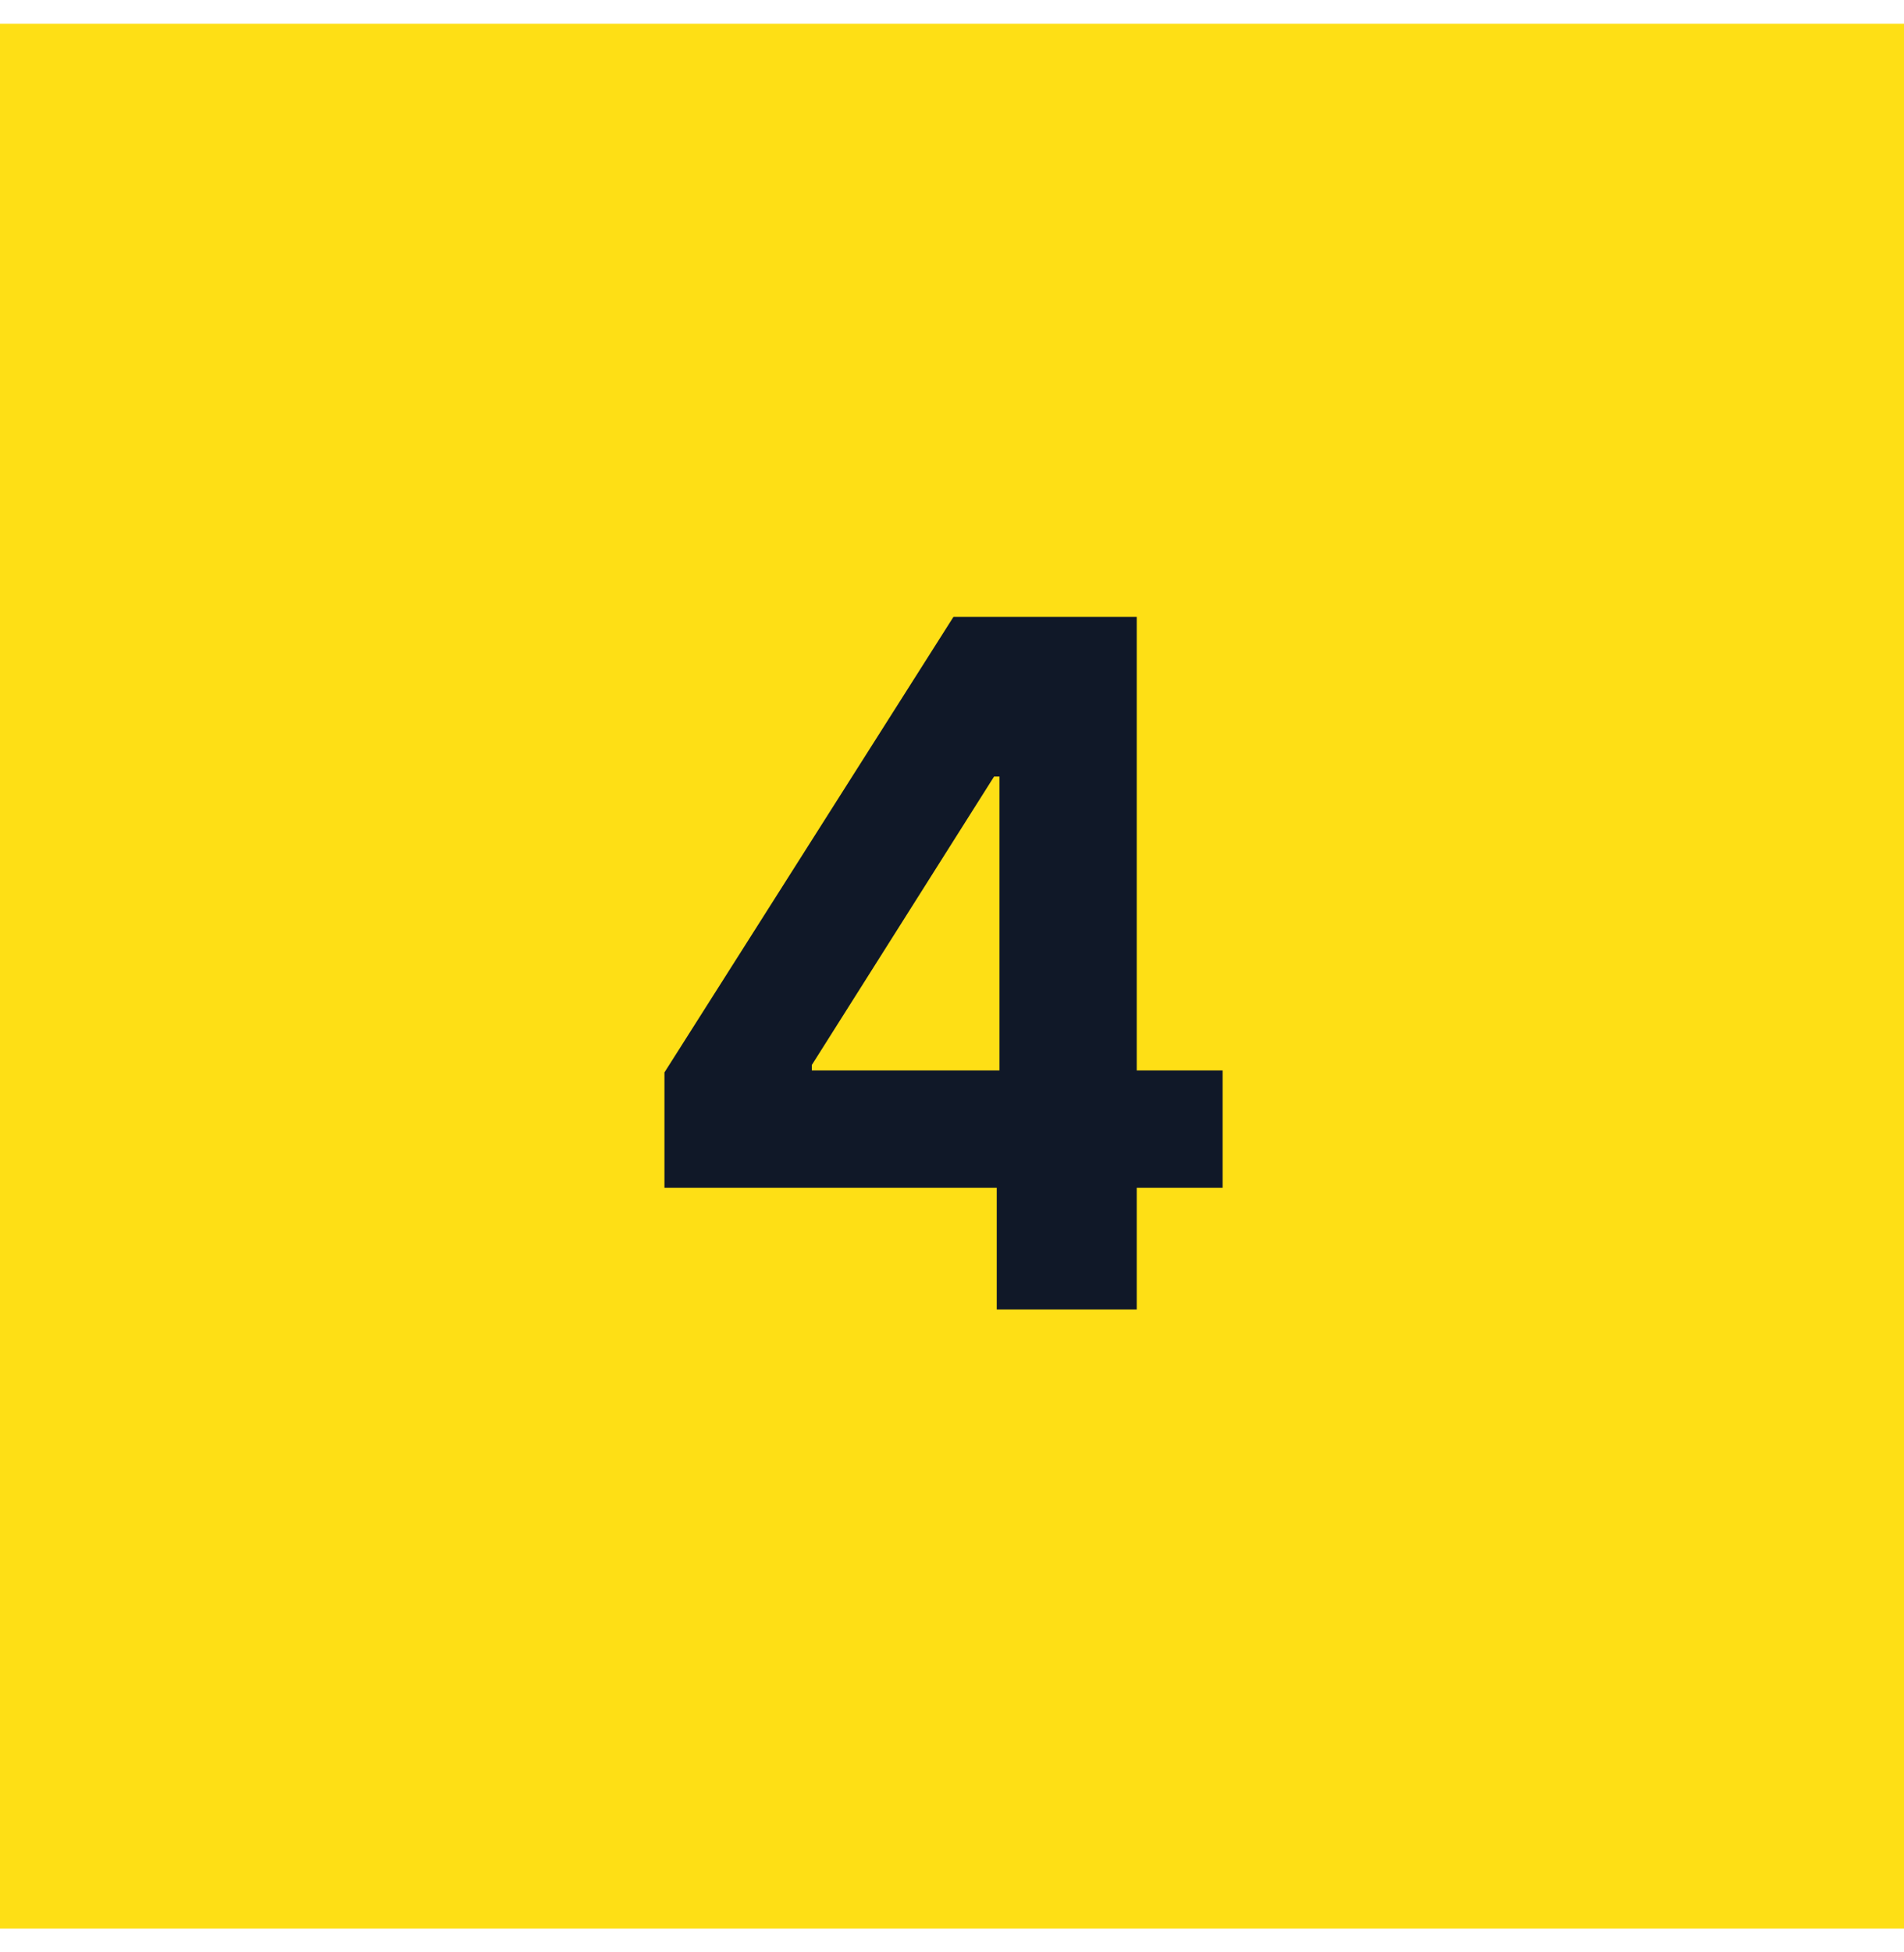
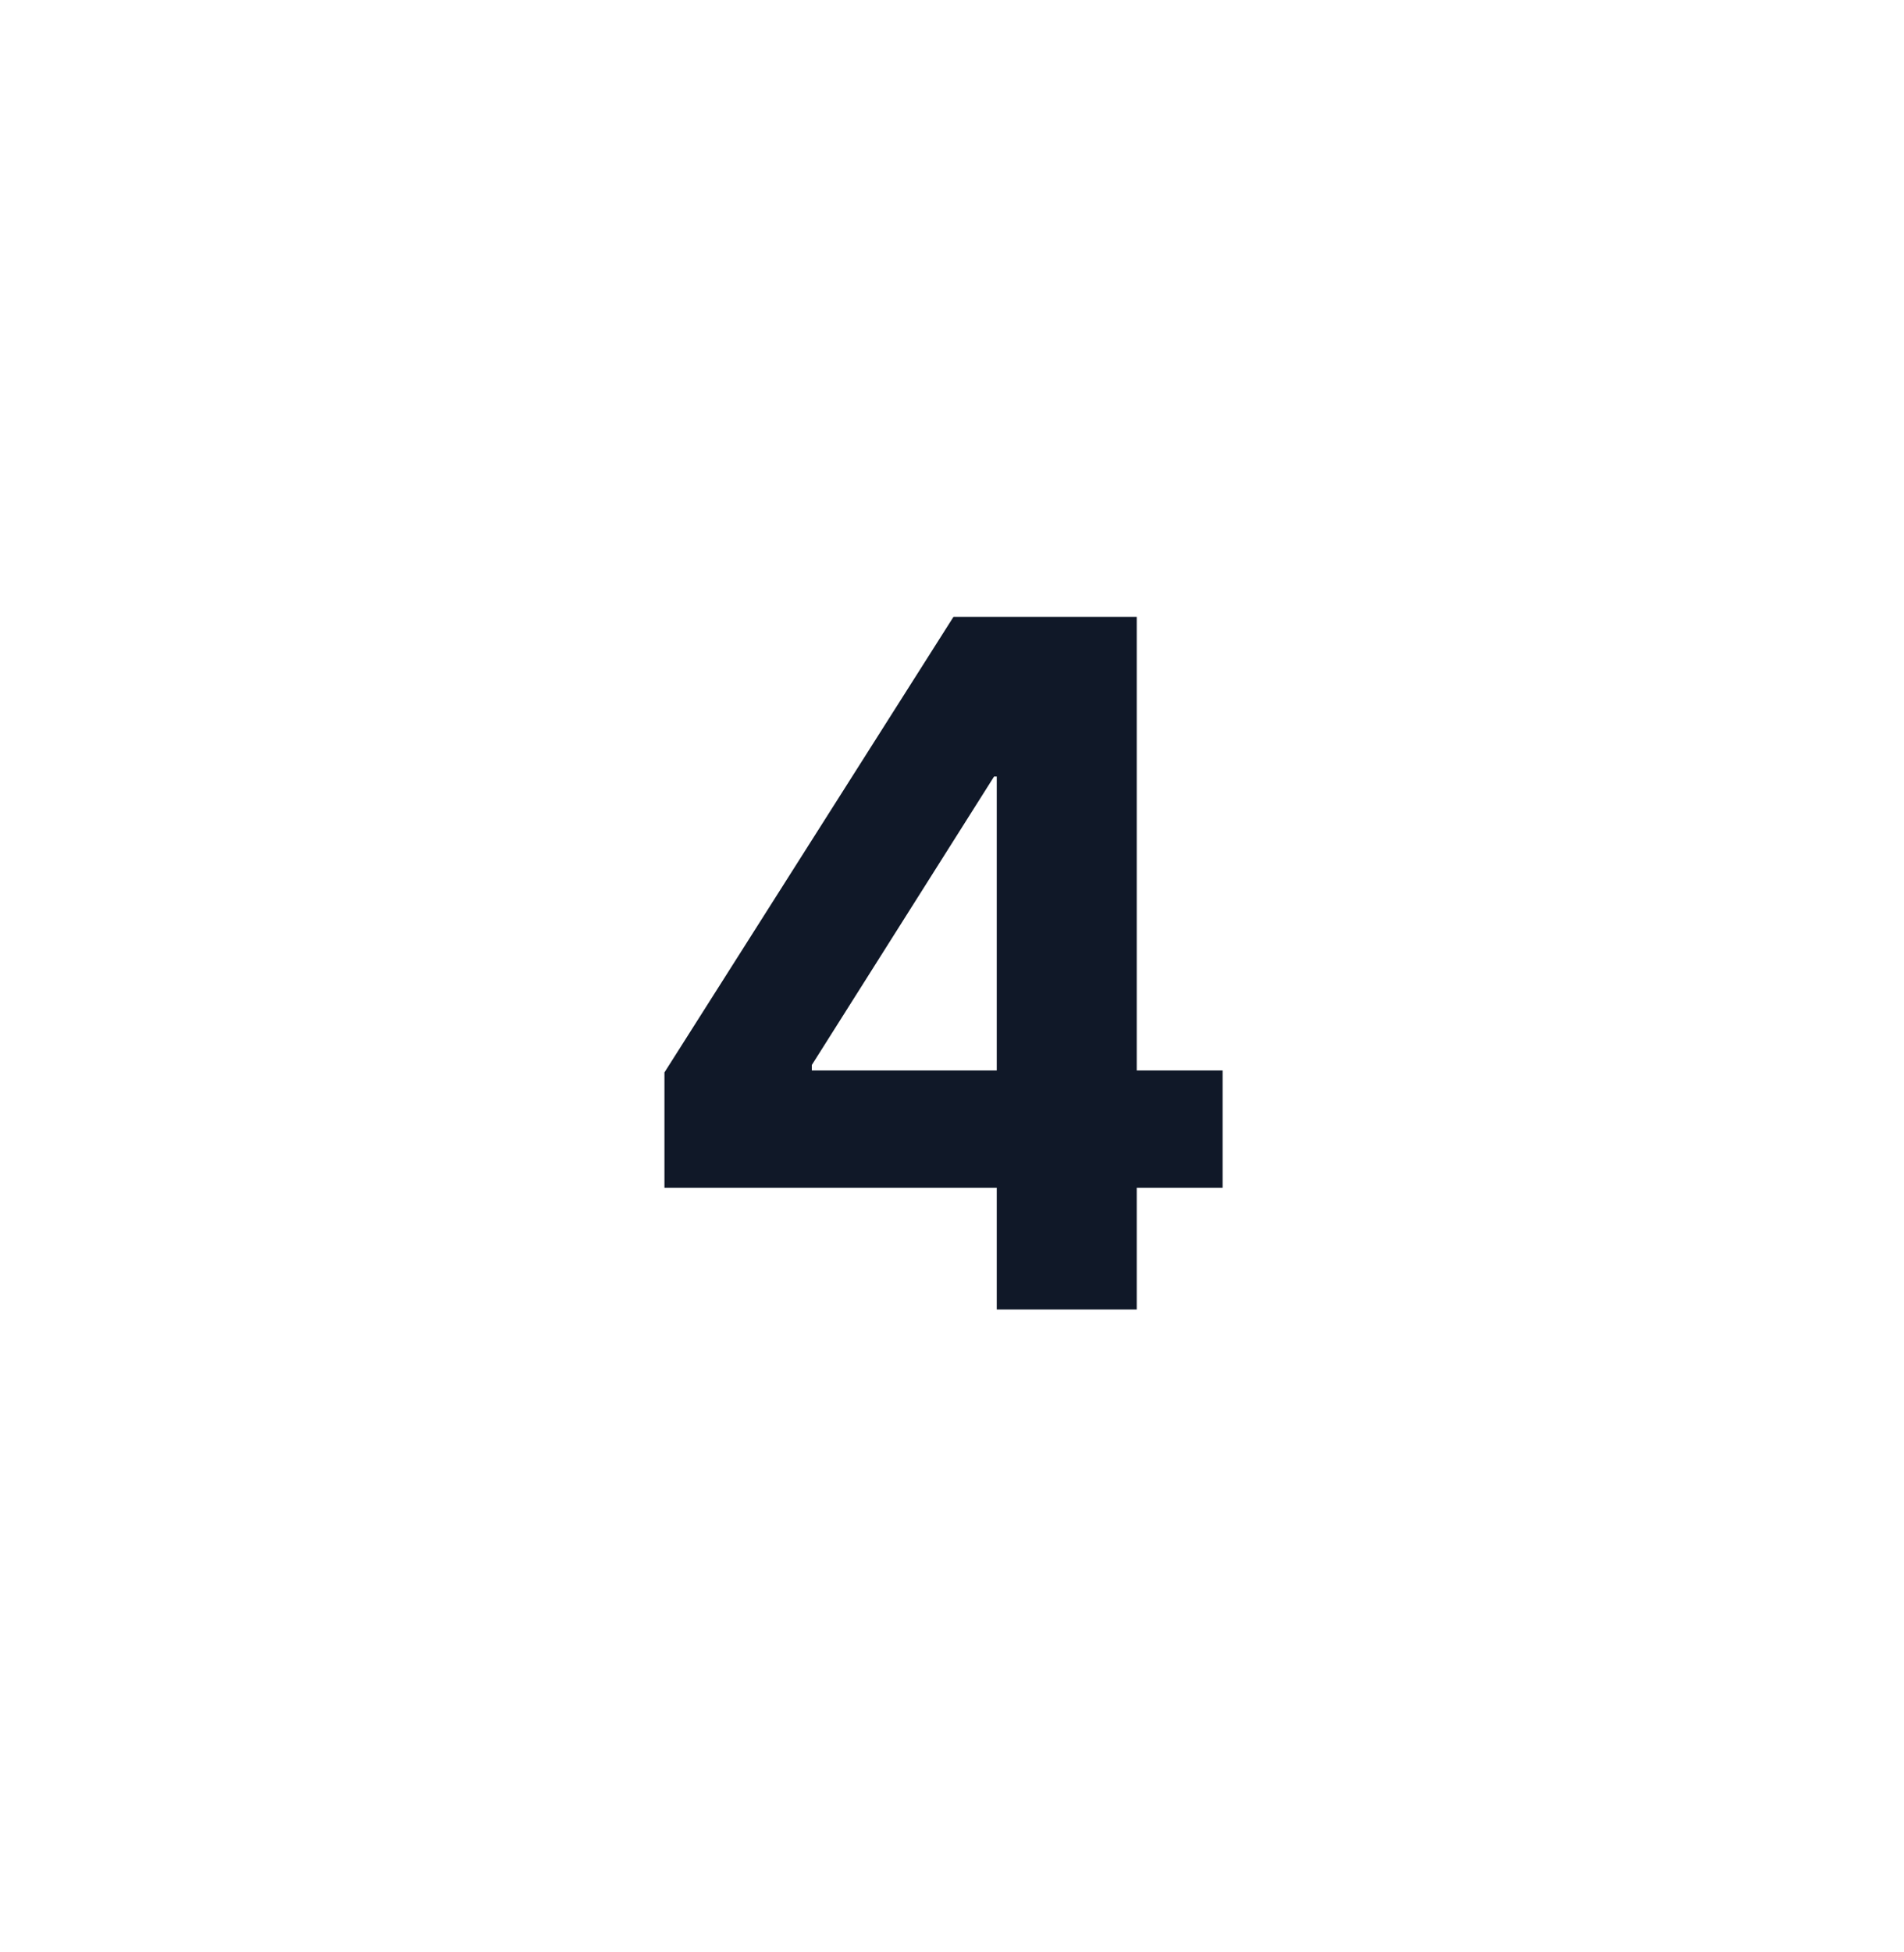
<svg xmlns="http://www.w3.org/2000/svg" width="40" height="41" viewBox="0 0 40 41" fill="none">
-   <rect width="40" height="40" transform="translate(0 0.5)" fill="#FEDF15" />
-   <path d="M13.959 24.943V22.521L20.031 12.954H22.119V16.307H20.884L17.055 22.365V22.479H25.685V24.943H13.959ZM20.94 27.5V24.204L20.997 23.132V12.954H23.881V27.5H20.94Z" fill="#101828" />
+   <path d="M13.959 24.943V22.521L20.031 12.954H22.119V16.307H20.884L17.055 22.365V22.479H25.685V24.943H13.959ZM20.94 27.5V24.204V12.954H23.881V27.5H20.94Z" fill="#101828" />
</svg>